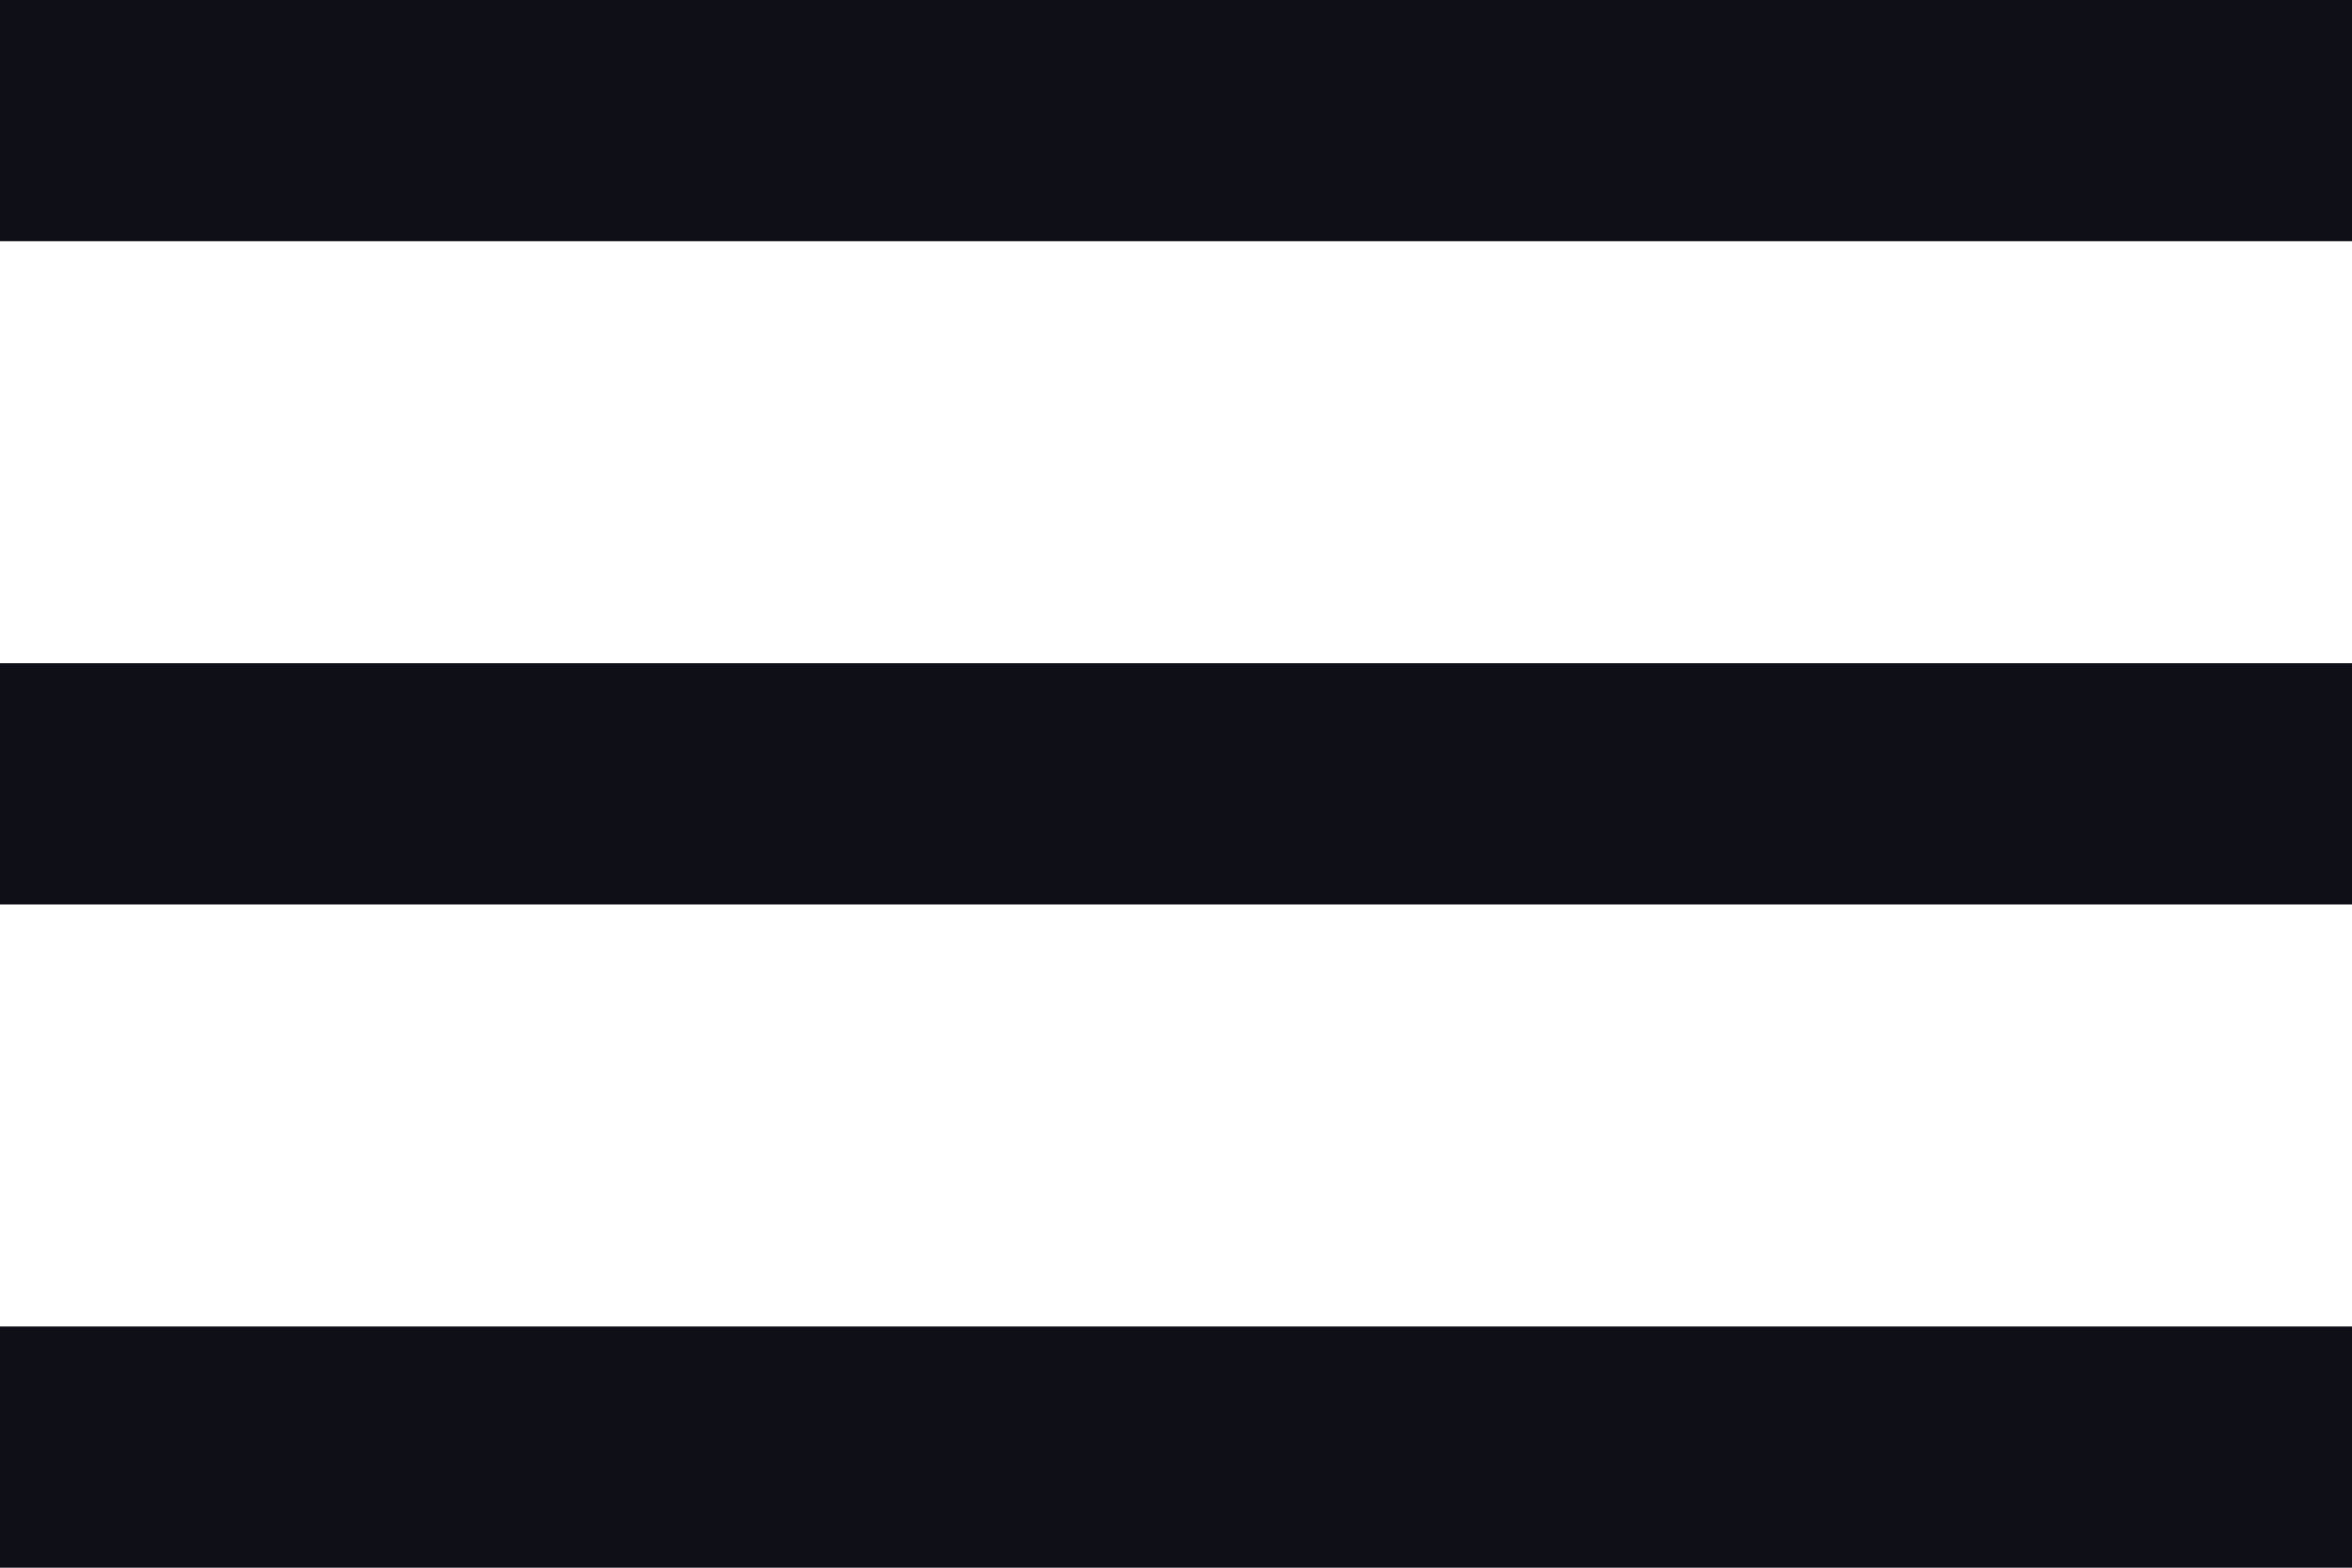
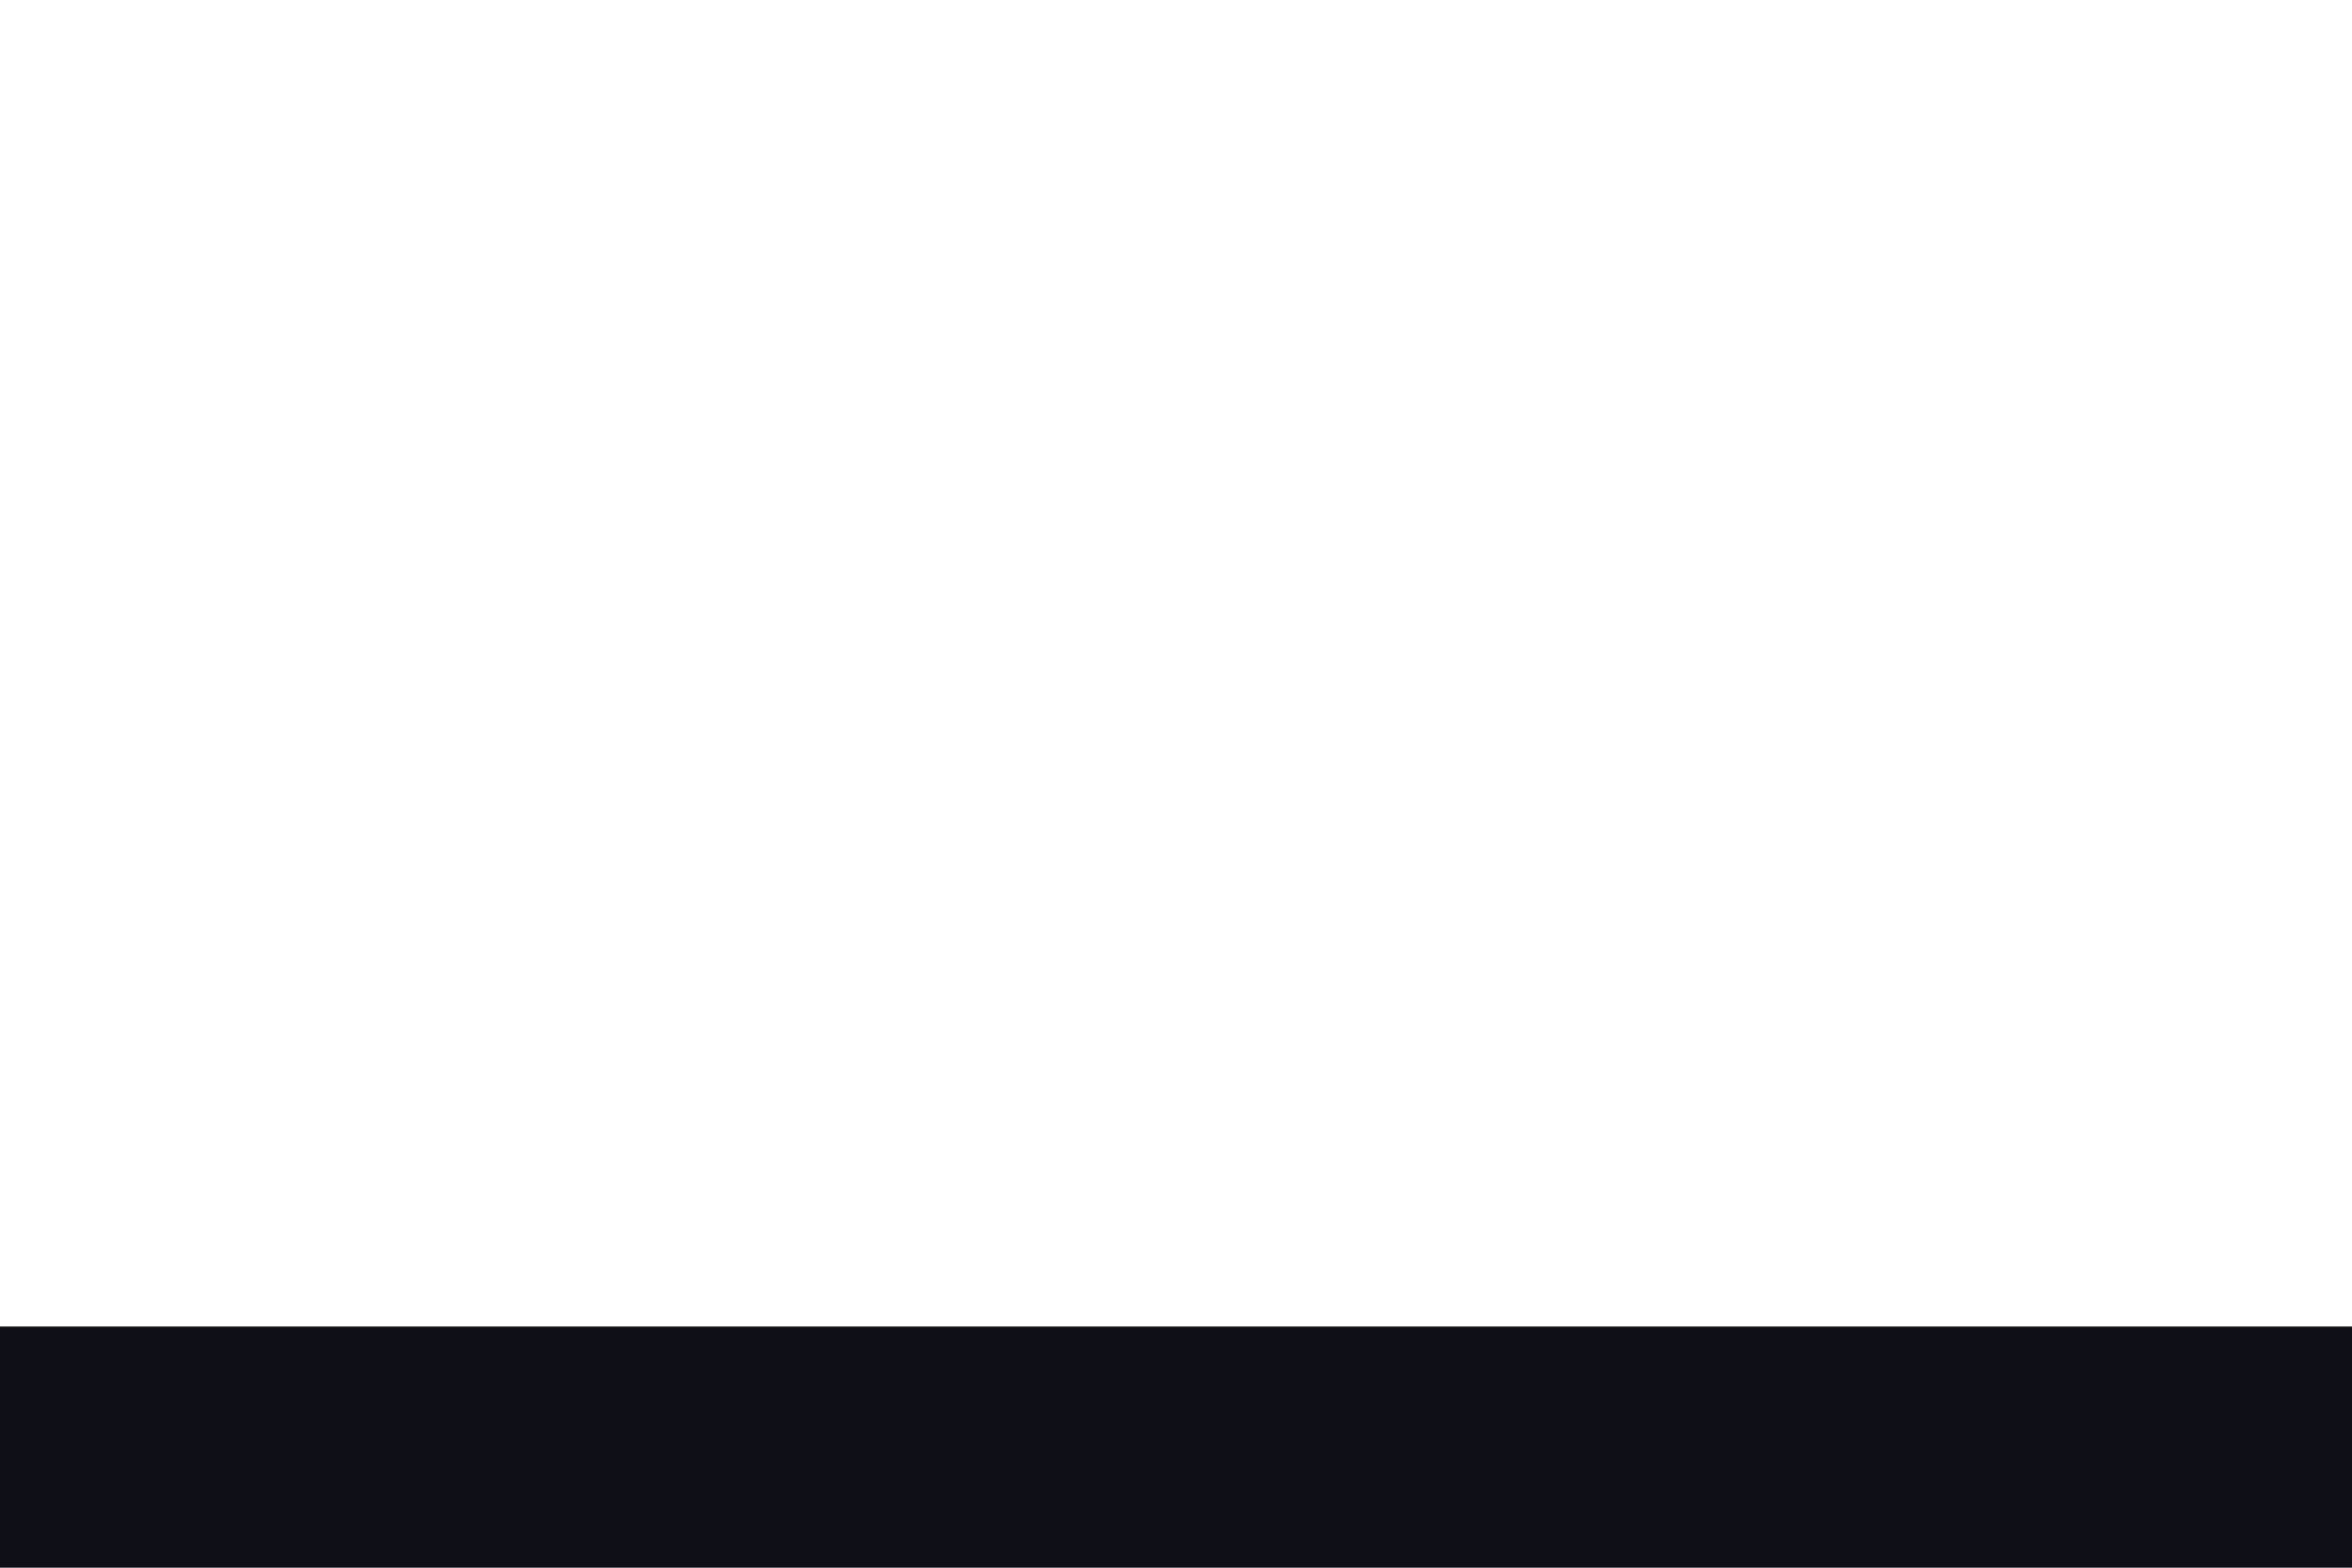
<svg xmlns="http://www.w3.org/2000/svg" width="39" height="26" viewBox="0 0 39 26" fill="none">
-   <rect width="39" height="4" fill="#0F1017" />
-   <rect y="11" width="39" height="4" fill="#0F1017" />
  <rect y="22" width="39" height="4" fill="#0F1017" />
</svg>